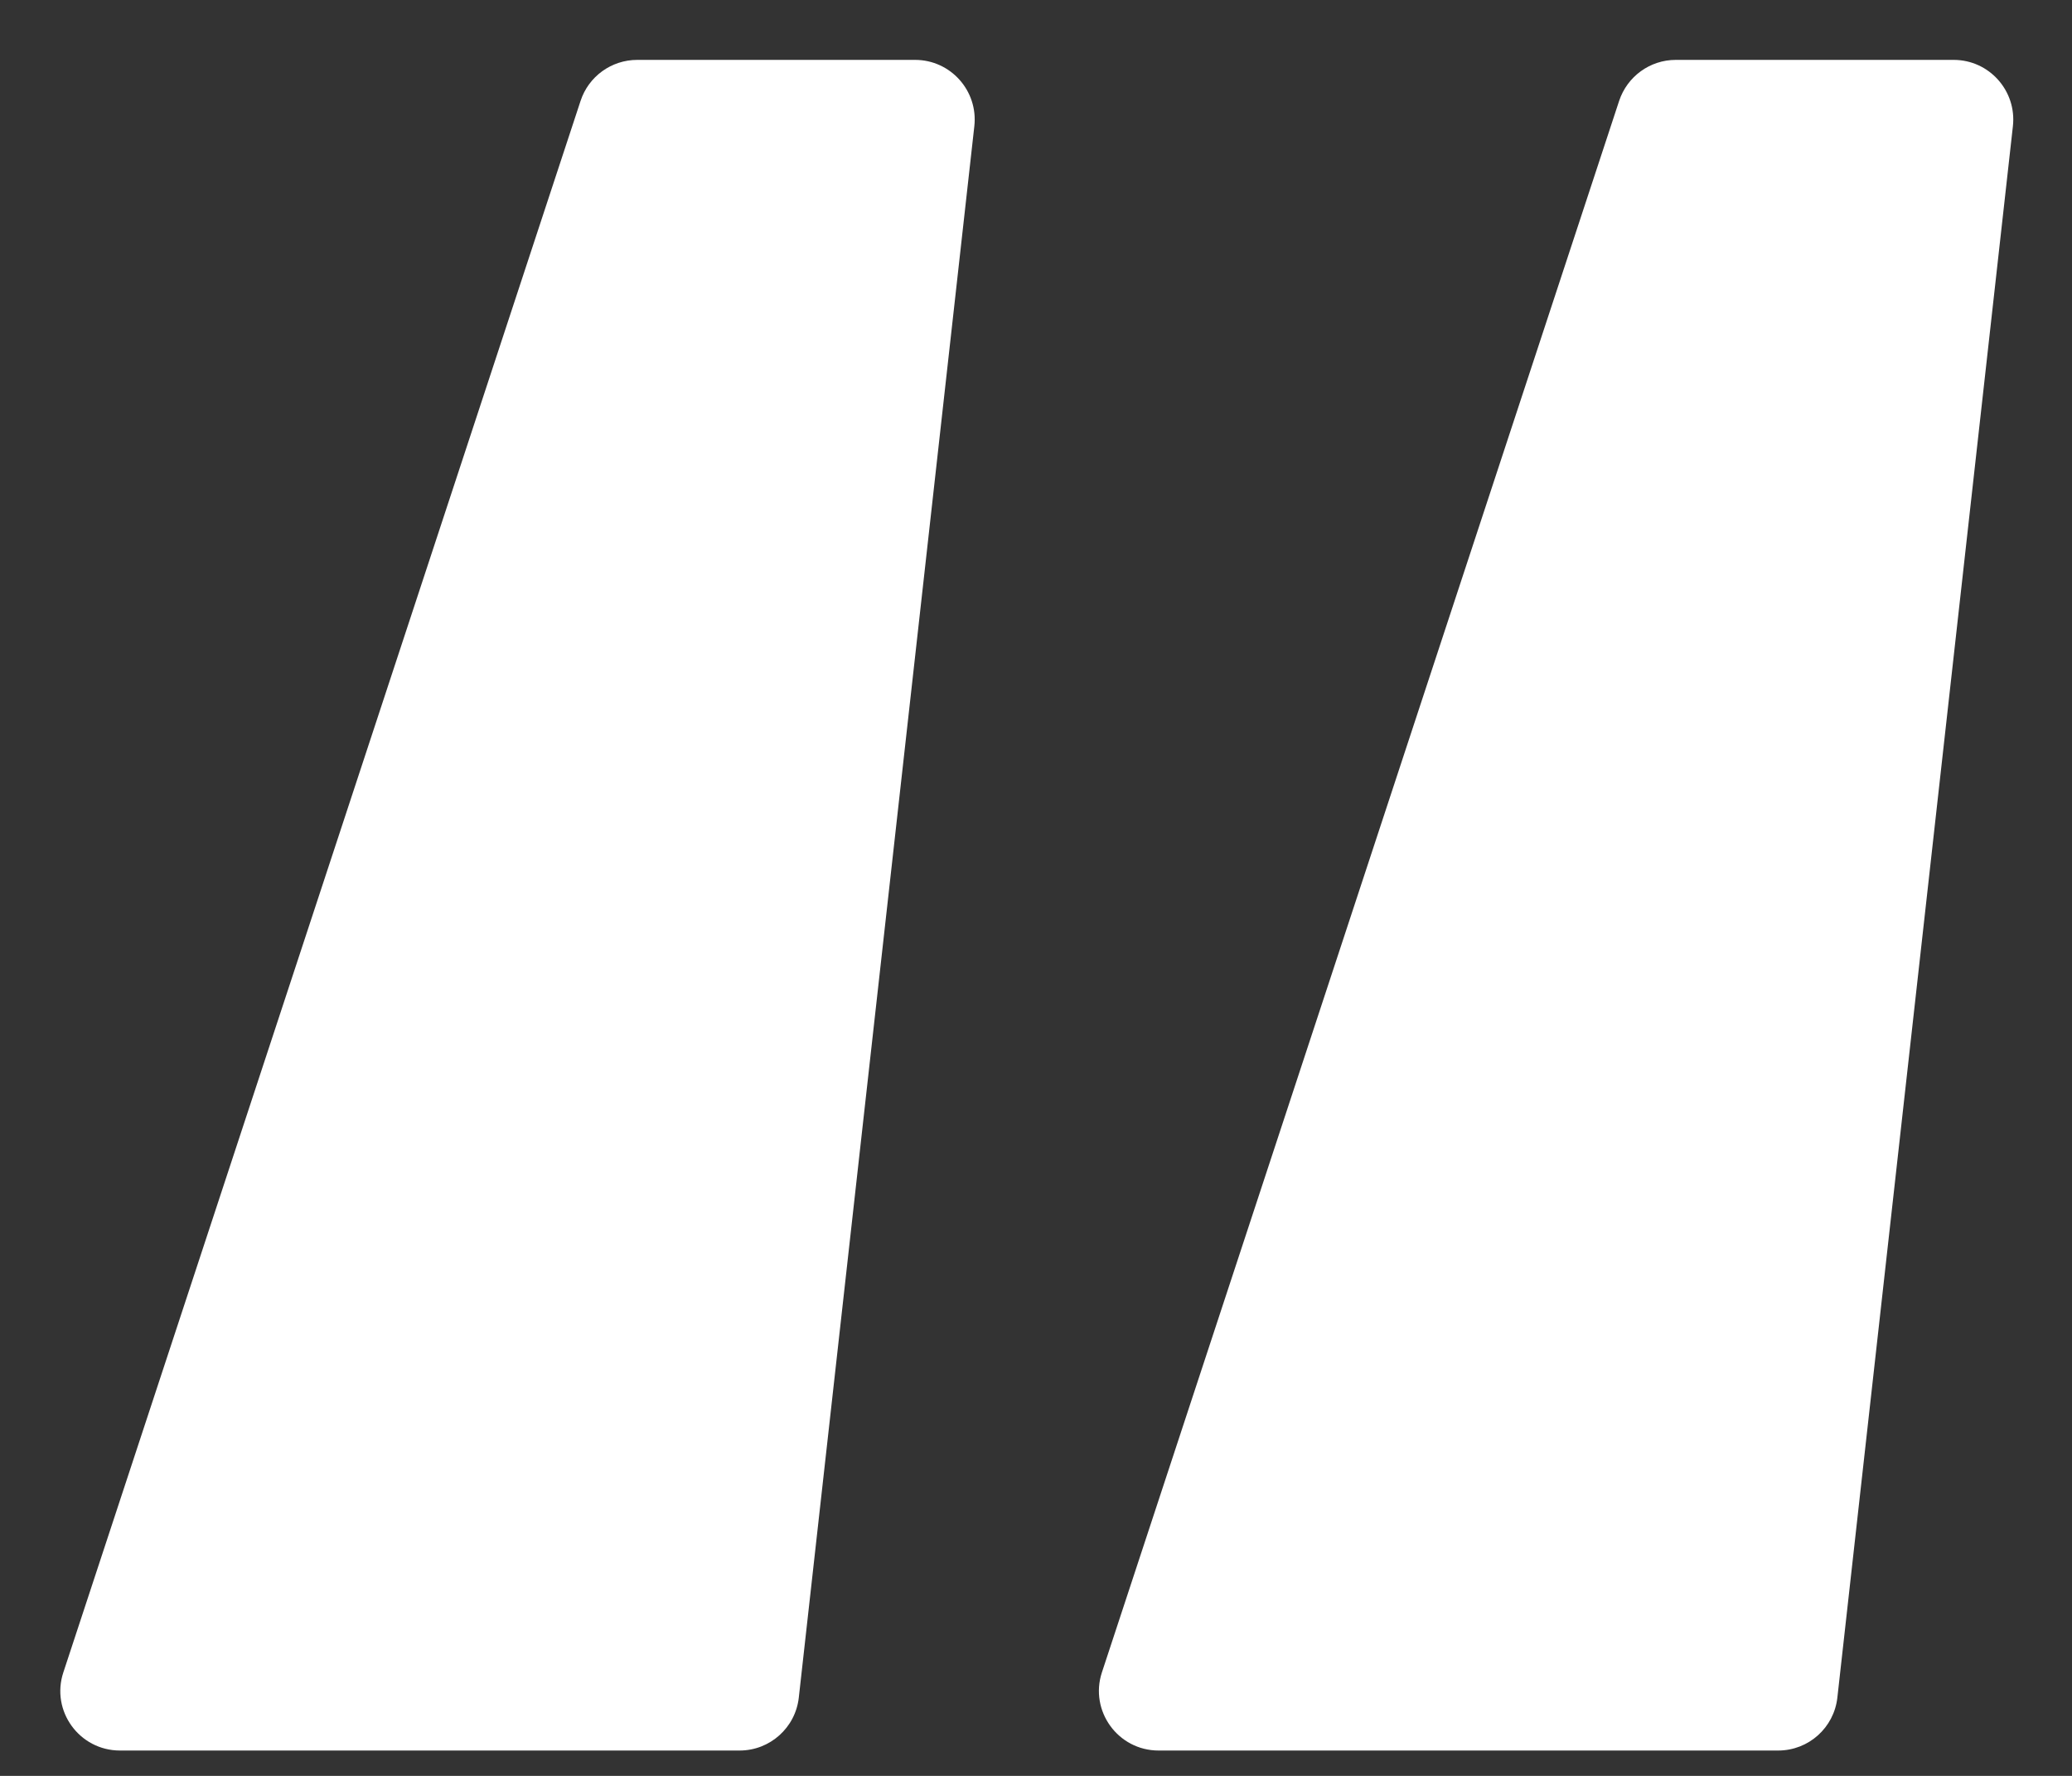
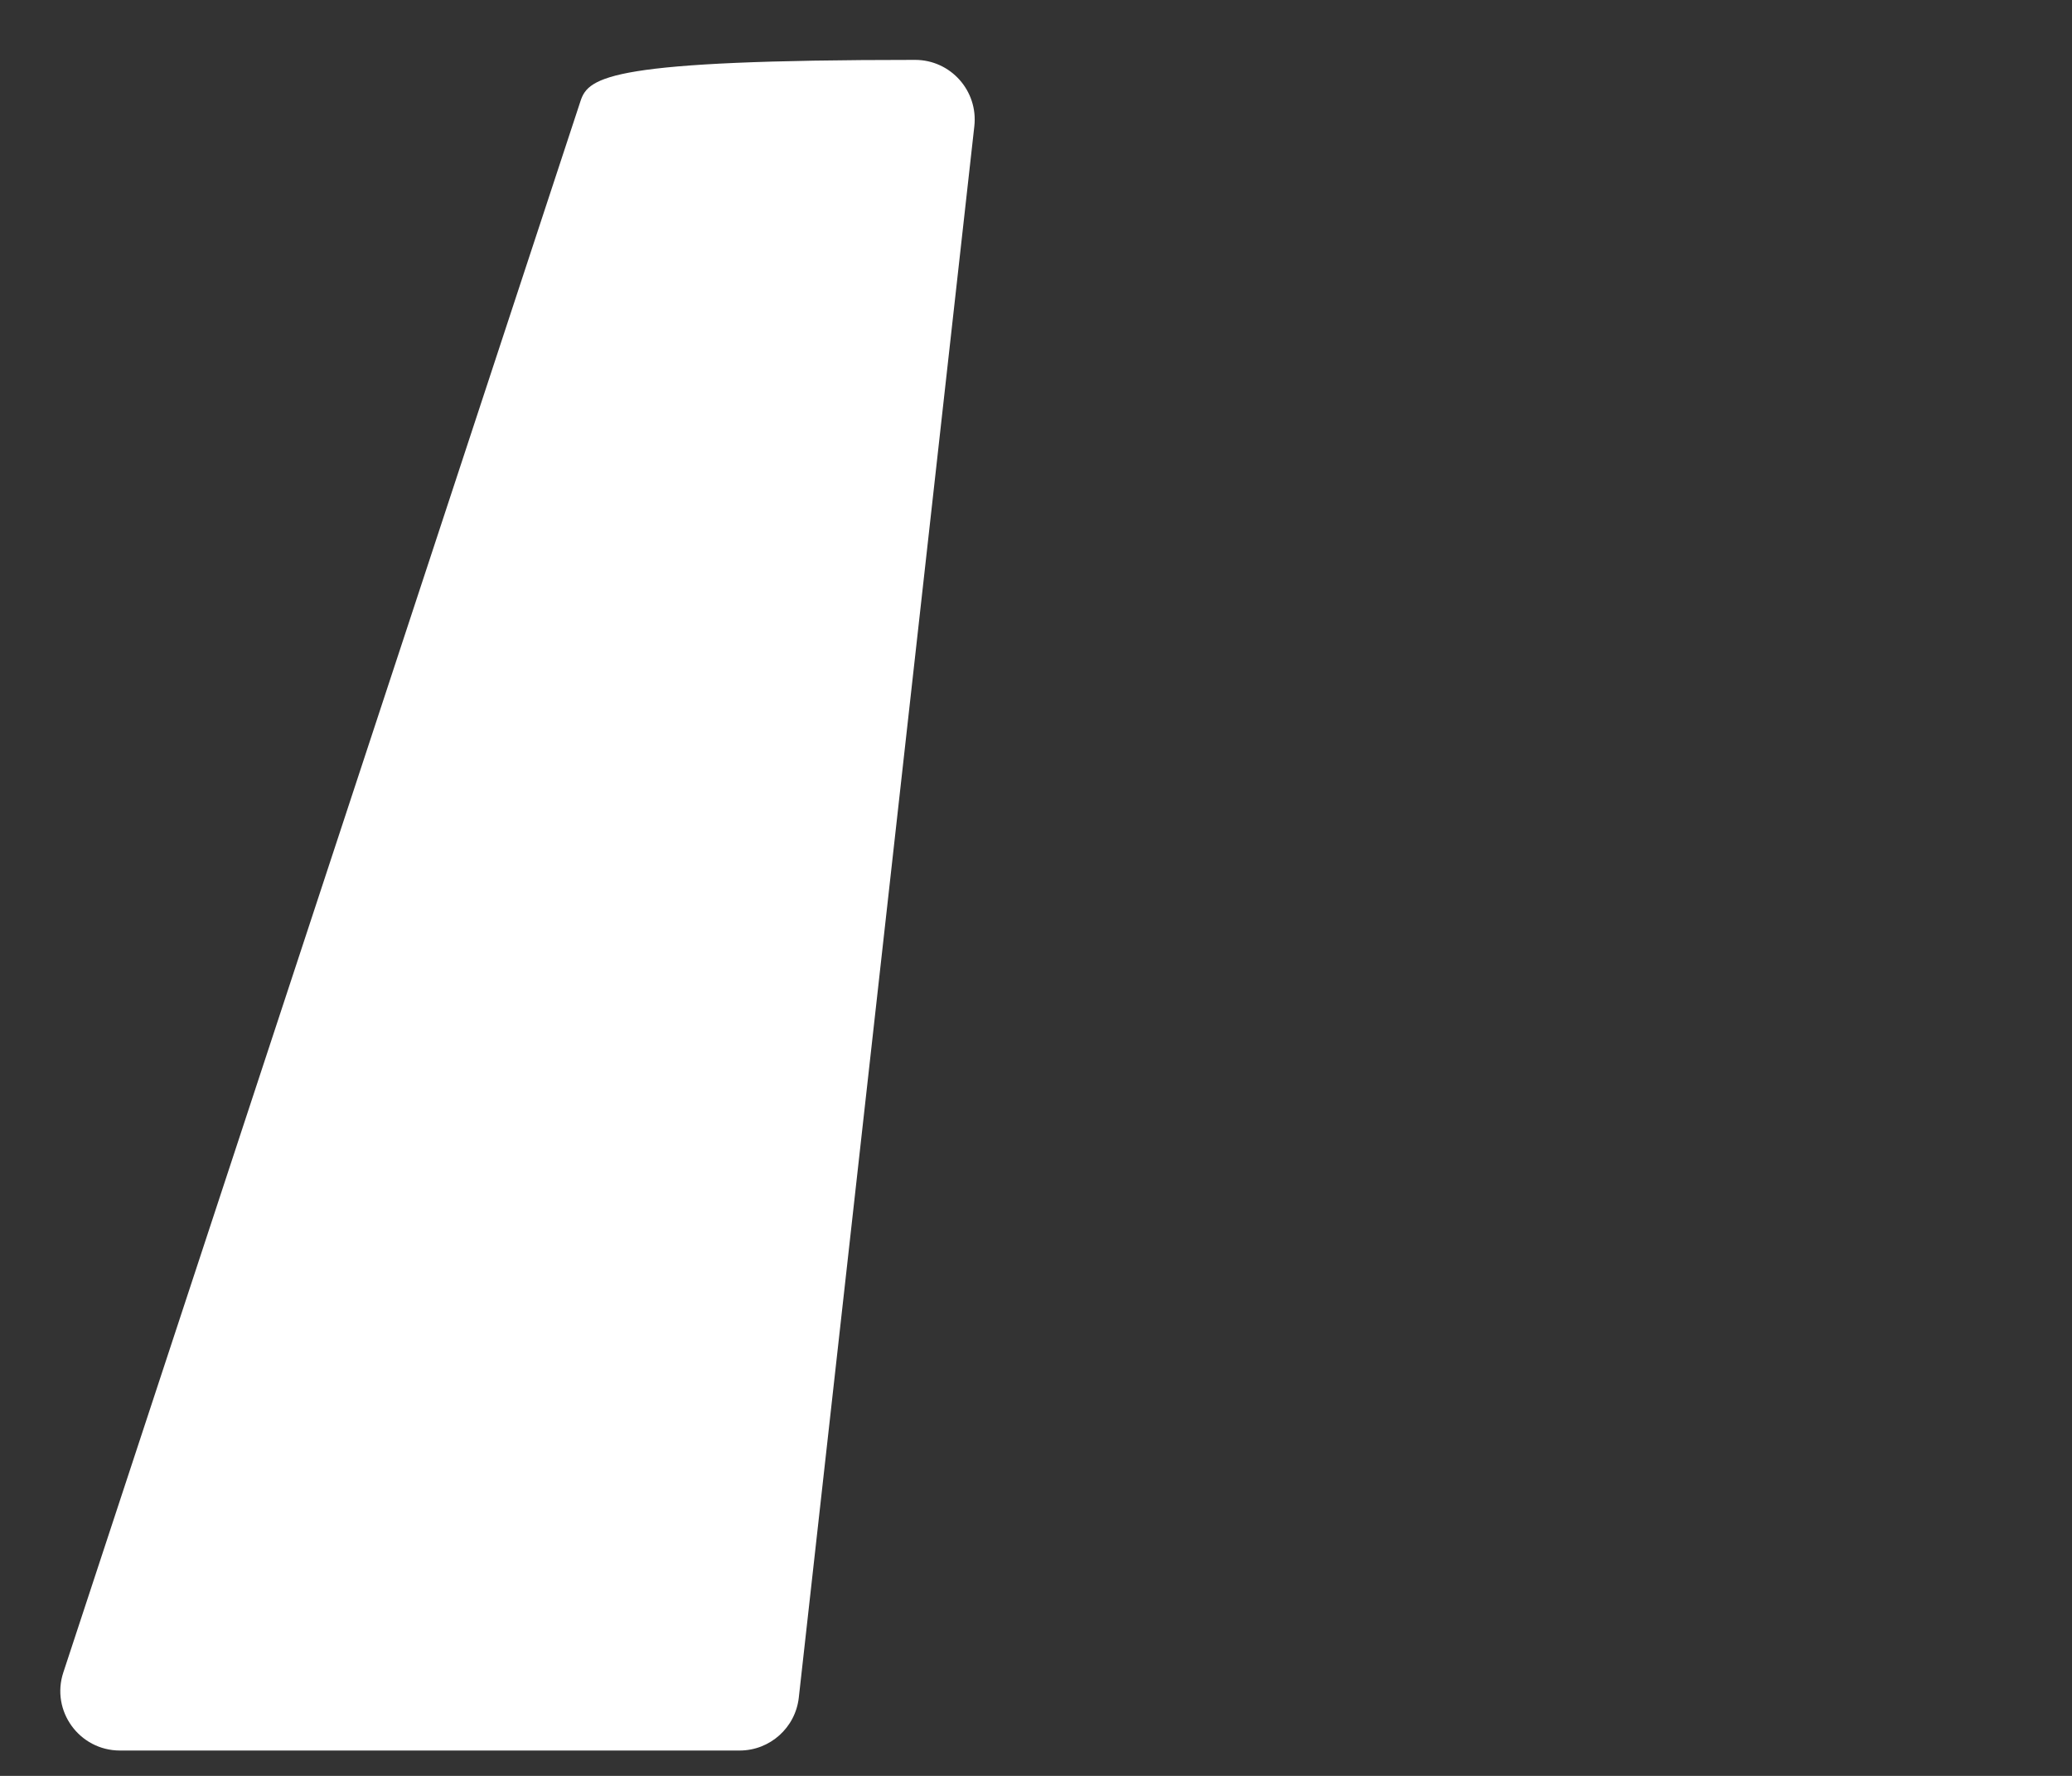
<svg xmlns="http://www.w3.org/2000/svg" width="21" height="18" viewBox="0 0 21 18" fill="none">
  <rect x="0" y="0" width="21" height="18" fill="#333333" stroke="none" />
-   <path d="M1.216 17.743H7.496C7.803 17.743 8.062 17.512 8.096 17.206L9.875 1.279C9.915 0.921 9.635 0.607 9.275 0.607H6.458C6.197 0.607 5.965 0.775 5.884 1.023L0.642 16.951C0.513 17.341 0.804 17.743 1.216 17.743Z" fill="white" />
-   <path d="M11.742 17.743H18.022C18.33 17.743 18.588 17.512 18.622 17.206L20.401 1.279C20.441 0.921 20.161 0.607 19.801 0.607H16.984C16.723 0.607 16.492 0.775 16.41 1.023L11.168 16.951C11.04 17.341 11.331 17.743 11.742 17.743Z" fill="white" />
+   <path d="M1.216 17.743H7.496C7.803 17.743 8.062 17.512 8.096 17.206L9.875 1.279C9.915 0.921 9.635 0.607 9.275 0.607C6.197 0.607 5.965 0.775 5.884 1.023L0.642 16.951C0.513 17.341 0.804 17.743 1.216 17.743Z" fill="white" />
</svg>